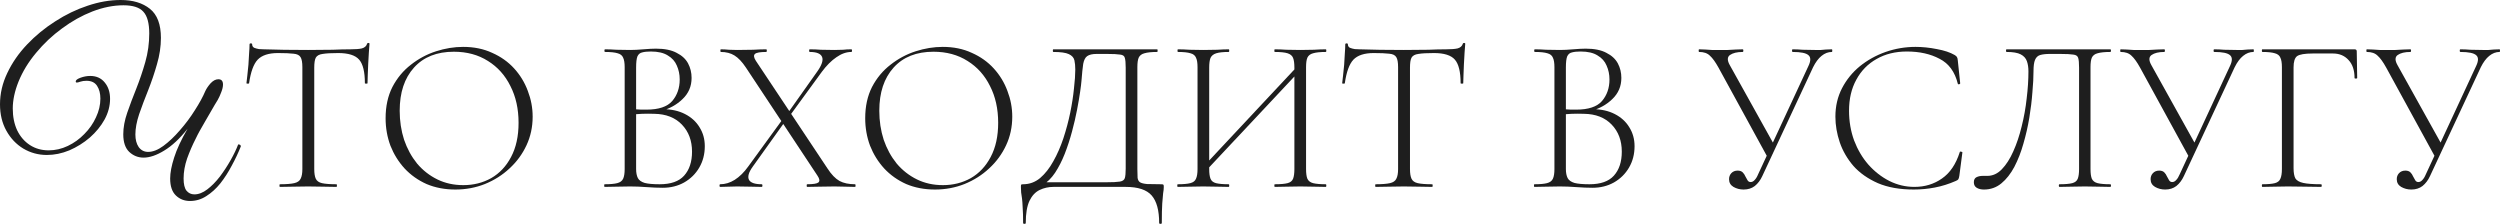
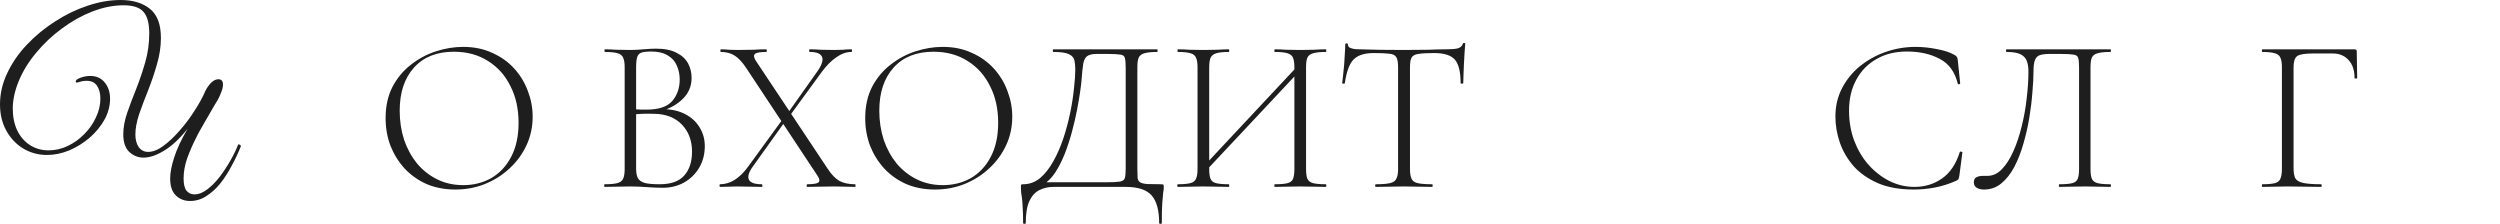
<svg xmlns="http://www.w3.org/2000/svg" viewBox="0 0 454.268 40.68" fill="none">
  <path d="M39 19.08C38.253 20.387 37.667 21.4 37.24 22.12C36.84 22.813 36.52 23.373 36.28 23.8C36.04 24.227 35.8 24.693 35.56 25.2C34.973 26.347 34.453 27.547 34 28.8C33.573 30.053 33.36 31.267 33.36 32.44C33.36 33.453 33.533 34.187 33.88 34.64C34.253 35.093 34.733 35.32 35.32 35.32C36.093 35.32 36.88 35.013 37.68 34.4C38.48 33.787 39.24 33.013 39.96 32.08C40.68 31.12 41.333 30.12 41.92 29.08C42.507 28.04 42.96 27.093 43.28 26.24C43.6 26.24 43.76 26.36 43.76 26.6C43.307 27.747 42.76 28.907 42.12 30.08C41.507 31.253 40.813 32.333 40.04 33.32C39.267 34.28 38.413 35.053 37.48 35.64C36.573 36.227 35.587 36.52 34.52 36.52C33.507 36.52 32.653 36.187 31.96 35.52C31.267 34.853 30.92 33.827 30.92 32.44C30.92 31.4 31.16 30.133 31.64 28.64C32.12 27.12 32.933 25.373 34.08 23.4C32.667 25.187 31.253 26.507 29.84 27.36C28.453 28.213 27.2 28.64 26.08 28.64C25.093 28.64 24.227 28.293 23.48 27.6C22.76 26.907 22.4 25.84 22.4 24.4C22.4 23.173 22.64 21.867 23.12 20.48C23.6 19.093 24.147 17.64 24.76 16.12C25.373 14.573 25.92 12.96 26.4 11.28C26.88 9.6 27.12 7.867 27.12 6.08C27.12 4.213 26.76 2.893 26.04 2.12C25.347 1.347 24.147 0.96 22.44 0.96C20.627 0.96 18.747 1.333 16.8 2.08C14.88 2.827 13.04 3.853 11.28 5.16C9.52 6.44 7.947 7.92 6.56 9.6C5.173 11.253 4.107 13 3.36 14.84C2.667 16.573 2.32 18.2 2.32 19.72C2.32 21.213 2.587 22.533 3.12 23.68C3.68 24.827 4.453 25.72 5.44 26.36C6.427 27 7.56 27.32 8.84 27.32C10.04 27.32 11.2 27.053 12.32 26.52C13.44 25.987 14.44 25.267 15.32 24.36C16.227 23.453 16.933 22.44 17.44 21.32C17.973 20.2 18.24 19.067 18.24 17.92C18.24 16.987 18.04 16.213 17.64 15.6C17.24 14.987 16.6 14.68 15.72 14.68C15.293 14.68 14.92 14.733 14.6 14.84C14.307 14.947 14.093 15 13.96 15C13.827 15 13.76 14.933 13.76 14.8C13.76 14.56 14.053 14.333 14.64 14.12C15.227 13.907 15.813 13.8 16.4 13.8C17.52 13.8 18.4 14.2 19.04 15C19.68 15.773 20 16.76 20 17.96C20 19.24 19.667 20.493 19 21.72C18.333 22.92 17.44 24.013 16.32 25C15.2 25.96 13.96 26.733 12.6 27.32C11.24 27.88 9.88 28.16 8.52 28.16C6.973 28.16 5.547 27.773 4.24 27C2.96 26.227 1.933 25.147 1.16 23.76C0.387 22.373 0 20.773 0 18.96C0 17.013 0.44 15.12 1.32 13.28C2.2 11.413 3.4 9.68 4.92 8.08C6.44 6.48 8.147 5.08 10.04 3.88C11.933 2.653 13.893 1.707 15.92 1.04C17.973 0.347 19.973 0 21.92 0C24.133 0 25.907 0.533 27.24 1.6C28.573 2.667 29.24 4.427 29.24 6.88C29.24 8.453 29 10.053 28.52 11.68C28.067 13.28 27.533 14.853 26.92 16.4C26.307 17.92 25.76 19.373 25.28 20.76C24.827 22.12 24.6 23.347 24.6 24.44C24.6 25.373 24.8 26.133 25.2 26.72C25.627 27.307 26.2 27.6 26.92 27.6C27.773 27.6 28.693 27.24 29.68 26.52C30.693 25.773 31.693 24.827 32.68 23.68C33.693 22.533 34.6 21.32 35.4 20.04C36.227 18.76 36.867 17.587 37.32 16.52C37.533 16.067 37.853 15.6 38.28 15.12C38.733 14.64 39.2 14.4 39.68 14.4C40.24 14.4 40.52 14.72 40.52 15.36C40.52 15.76 40.413 16.227 40.2 16.76C40.013 17.267 39.8 17.733 39.56 18.16C39.32 18.587 39.133 18.893 39 19.08Z" fill="#1E1E1E" />
-   <path d="M50.502 9.64C48.822 9.64 47.595 10.04 46.822 10.84C46.076 11.64 45.556 13.067 45.262 15.12C45.262 15.173 45.182 15.2 45.022 15.2C44.862 15.2 44.782 15.173 44.782 15.12C44.836 14.8 44.889 14.333 44.942 13.72C45.022 13.107 45.089 12.453 45.142 11.76C45.195 11.04 45.235 10.36 45.262 9.72C45.316 9.053 45.342 8.507 45.342 8.08C45.342 7.947 45.422 7.88 45.582 7.88C45.742 7.88 45.822 7.947 45.822 8.08C45.822 8.347 45.942 8.547 46.182 8.68C46.449 8.787 46.742 8.867 47.062 8.92C47.409 8.947 47.702 8.96 47.942 8.96C50.236 9.04 52.916 9.08 55.982 9.08C57.875 9.08 59.369 9.067 60.462 9.04C61.582 8.987 62.662 8.96 63.702 8.96C64.582 8.96 65.262 8.907 65.742 8.8C66.249 8.667 66.569 8.387 66.702 7.96C66.729 7.853 66.809 7.8 66.942 7.8C67.076 7.8 67.142 7.853 67.142 7.96C67.116 8.36 67.076 8.893 67.022 9.56C66.969 10.227 66.929 10.933 66.902 11.68C66.876 12.4 66.849 13.08 66.822 13.72C66.795 14.333 66.782 14.8 66.782 15.12C66.782 15.173 66.702 15.2 66.542 15.2C66.382 15.2 66.302 15.173 66.302 15.12C66.302 13.067 65.956 11.64 65.262 10.84C64.569 10.04 63.302 9.64 61.462 9.64C60.209 9.64 59.262 9.693 58.622 9.8C58.009 9.88 57.596 10.107 57.382 10.48C57.196 10.827 57.102 11.427 57.102 12.28V30.72C57.102 31.493 57.196 32.08 57.382 32.48C57.569 32.88 57.942 33.147 58.502 33.28C59.089 33.413 59.969 33.48 61.142 33.48C61.196 33.48 61.222 33.56 61.222 33.72C61.222 33.88 61.196 33.96 61.142 33.96C60.449 33.96 59.662 33.947 58.782 33.92C57.929 33.893 56.995 33.88 55.982 33.88C55.022 33.88 54.102 33.893 53.222 33.92C52.369 33.947 51.582 33.96 50.862 33.96C50.809 33.96 50.782 33.88 50.782 33.72C50.782 33.56 50.809 33.48 50.862 33.48C52.009 33.48 52.876 33.413 53.462 33.28C54.049 33.147 54.435 32.88 54.622 32.48C54.836 32.08 54.942 31.493 54.942 30.72V12.2C54.942 11.347 54.836 10.747 54.622 10.4C54.409 10.027 53.982 9.813 53.342 9.76C52.702 9.68 51.756 9.64 50.502 9.64Z" fill="#1E1E1E" />
  <path d="M82.747 34.44C80.827 34.44 79.08 34.107 77.507 33.44C75.96 32.747 74.627 31.8 73.507 30.6C72.414 29.4 71.56 28.027 70.947 26.48C70.36 24.907 70.067 23.24 70.067 21.48C70.067 19.32 70.48 17.427 71.307 15.8C72.16 14.173 73.28 12.827 74.667 11.76C76.053 10.667 77.573 9.853 79.227 9.32C80.88 8.787 82.52 8.52 84.147 8.52C86.12 8.52 87.88 8.88 89.427 9.6C91 10.293 92.334 11.24 93.427 12.44C94.52 13.64 95.347 15 95.907 16.52C96.494 18.04 96.787 19.6 96.787 21.2C96.787 23.067 96.414 24.8 95.667 26.4C94.92 28 93.894 29.4 92.587 30.6C91.307 31.8 89.813 32.747 88.107 33.44C86.427 34.107 84.64 34.44 82.747 34.44ZM84.187 33.64C86.054 33.64 87.747 33.213 89.267 32.36C90.787 31.48 91.987 30.2 92.867 28.52C93.773 26.813 94.227 24.747 94.227 22.32C94.227 19.787 93.733 17.56 92.747 15.64C91.787 13.693 90.427 12.173 88.667 11.08C86.907 9.96 84.84 9.4 82.467 9.4C79.374 9.4 76.96 10.36 75.227 12.28C73.494 14.2 72.627 16.813 72.627 20.12C72.627 21.987 72.894 23.747 73.427 25.4C73.987 27.027 74.774 28.467 75.787 29.72C76.827 30.947 78.053 31.907 79.467 32.6C80.88 33.293 82.453 33.64 84.187 33.64Z" fill="#1E1E1E" />
  <path d="M120.027 20.2L120.467 19.84C121.987 19.84 123.32 20.133 124.467 20.72C125.613 21.307 126.493 22.107 127.107 23.12C127.747 24.133 128.067 25.28 128.067 26.56C128.067 28 127.734 29.293 127.067 30.44C126.4 31.587 125.48 32.493 124.307 33.16C123.16 33.8 121.867 34.12 120.427 34.12C119.547 34.12 118.574 34.08 117.507 34C116.44 33.92 115.44 33.88 114.507 33.88C113.654 33.88 112.827 33.893 112.027 33.92C111.227 33.947 110.507 33.96 109.867 33.96C109.813 33.96 109.787 33.88 109.787 33.72C109.787 33.56 109.813 33.48 109.867 33.48C110.88 33.48 111.64 33.413 112.147 33.28C112.68 33.147 113.04 32.88 113.227 32.48C113.414 32.08 113.507 31.493 113.507 30.72V12.2C113.507 11.427 113.414 10.853 113.227 10.48C113.067 10.08 112.734 9.813 112.227 9.68C111.72 9.52 110.96 9.44 109.947 9.44C109.867 9.44 109.827 9.36 109.827 9.2C109.827 9.04 109.867 8.96 109.947 8.96C110.56 8.96 111.254 8.987 112.027 9.04C112.827 9.067 113.654 9.08 114.507 9.08C115.2 9.08 116 9.04 116.907 8.96C117.84 8.88 118.6 8.84 119.187 8.84C120.76 8.84 122.014 9.093 122.947 9.6C123.907 10.08 124.6 10.72 125.027 11.52C125.454 12.32 125.667 13.2 125.667 14.16C125.667 15.68 125.12 16.96 124.027 18C122.96 19.04 121.627 19.773 120.027 20.2ZM118.267 9.36C117.627 9.36 117.107 9.413 116.707 9.52C116.307 9.6 116.014 9.84 115.827 10.24C115.667 10.64 115.587 11.32 115.587 12.28V20.12L114.387 19.8C115.24 19.853 115.947 19.893 116.507 19.92C117.067 19.92 117.387 19.92 117.467 19.92C119.68 19.92 121.24 19.4 122.147 18.36C123.053 17.293 123.507 15.987 123.507 14.44C123.507 13.533 123.334 12.693 122.987 11.92C122.667 11.147 122.12 10.533 121.347 10.08C120.6 9.6 119.574 9.36 118.267 9.36ZM119.867 33.48C121.894 33.48 123.374 32.96 124.307 31.92C125.267 30.853 125.747 29.4 125.747 27.56C125.747 25.56 125.133 23.92 123.907 22.64C122.68 21.36 121 20.707 118.867 20.68C118.12 20.653 117.387 20.653 116.667 20.68C115.947 20.707 115.227 20.773 114.507 20.88L115.587 20.44V30.72C115.587 31.387 115.693 31.933 115.907 32.36C116.12 32.76 116.534 33.053 117.147 33.24C117.76 33.4 118.667 33.48 119.867 33.48Z" fill="#1E1E1E" />
  <path d="M146.66 33.96C146.607 33.96 146.58 33.88 146.58 33.72C146.58 33.56 146.607 33.48 146.66 33.48C147.753 33.48 148.433 33.373 148.7 33.16C148.993 32.92 148.94 32.507 148.54 31.92L135.54 12.28C134.847 11.24 134.153 10.507 133.46 10.08C132.767 9.653 131.94 9.44 130.98 9.44C130.927 9.44 130.9 9.36 130.9 9.2C130.9 9.04 130.927 8.96 130.98 8.96C131.46 8.96 131.953 8.987 132.46 9.04C132.993 9.067 133.487 9.08 133.94 9.08C135.007 9.08 135.98 9.067 136.86 9.04C137.767 8.987 138.553 8.96 139.22 8.96C139.3 8.96 139.34 9.04 139.34 9.2C139.34 9.36 139.3 9.44 139.22 9.44C138.127 9.44 137.447 9.56 137.18 9.8C136.913 10.04 136.967 10.453 137.34 11.04L150.38 30.64C151.073 31.707 151.793 32.453 152.54 32.88C153.287 33.28 154.233 33.48 155.38 33.48C155.433 33.48 155.46 33.56 155.46 33.72C155.46 33.88 155.433 33.96 155.38 33.96C154.847 33.96 154.26 33.947 153.62 33.92C152.98 33.893 152.313 33.88 151.62 33.88C150.58 33.88 149.66 33.893 148.86 33.92C148.087 33.947 147.353 33.96 146.66 33.96ZM130.86 33.96C130.78 33.96 130.74 33.88 130.74 33.72C130.74 33.56 130.78 33.48 130.86 33.48C131.767 33.48 132.647 33.213 133.5 32.68C134.38 32.12 135.193 31.32 135.94 30.28L142.26 21.6L142.7 22L136.78 30.28C136.033 31.32 135.807 32.12 136.1 32.68C136.393 33.213 137.167 33.48 138.42 33.48C138.5 33.48 138.54 33.56 138.54 33.72C138.54 33.88 138.5 33.96 138.42 33.96C137.727 33.96 137.06 33.947 136.42 33.92C135.807 33.893 134.98 33.88 133.94 33.88C133.273 33.88 132.74 33.893 132.34 33.92C131.94 33.947 131.447 33.96 130.86 33.96ZM143.3 21.32L142.86 20.96L148.5 13C149.327 11.827 149.62 10.947 149.38 10.36C149.14 9.747 148.393 9.44 147.14 9.44C147.06 9.44 147.02 9.36 147.02 9.2C147.02 9.04 147.06 8.96 147.14 8.96C147.833 8.96 148.5 8.987 149.14 9.04C149.78 9.067 150.607 9.08 151.62 9.08C152.287 9.08 152.82 9.067 153.22 9.04C153.62 8.987 154.113 8.96 154.7 8.96C154.78 8.96 154.82 9.04 154.82 9.2C154.82 9.36 154.78 9.44 154.7 9.44C153.793 9.44 152.887 9.76 151.98 10.4C151.073 11.013 150.193 11.893 149.34 13.04L143.3 21.32Z" fill="#1E1E1E" />
  <path d="M169.895 34.44C167.975 34.44 166.229 34.107 164.655 33.44C163.109 32.747 161.775 31.8 160.655 30.6C159.562 29.4 158.709 28.027 158.095 26.48C157.509 24.907 157.215 23.24 157.215 21.48C157.215 19.32 157.629 17.427 158.455 15.8C159.309 14.173 160.429 12.827 161.815 11.76C163.202 10.667 164.722 9.853 166.375 9.32C168.029 8.787 169.669 8.52 171.295 8.52C173.269 8.52 175.029 8.88 176.575 9.6C178.149 10.293 179.482 11.24 180.575 12.44C181.669 13.64 182.495 15 183.055 16.52C183.642 18.04 183.935 19.6 183.935 21.2C183.935 23.067 183.562 24.8 182.815 26.4C182.069 28 181.042 29.4 179.735 30.6C178.455 31.8 176.962 32.747 175.255 33.44C173.575 34.107 171.789 34.44 169.895 34.44ZM171.335 33.64C173.202 33.64 174.895 33.213 176.415 32.36C177.935 31.48 179.135 30.2 180.015 28.52C180.922 26.813 181.375 24.747 181.375 22.32C181.375 19.787 180.882 17.56 179.895 15.64C178.935 13.693 177.575 12.173 175.815 11.08C174.055 9.96 171.989 9.4 169.615 9.4C166.522 9.4 164.109 10.36 162.375 12.28C160.642 14.2 159.775 16.813 159.775 20.12C159.775 21.987 160.042 23.747 160.575 25.4C161.135 27.027 161.922 28.467 162.935 29.72C163.975 30.947 165.202 31.907 166.615 32.6C168.029 33.293 169.602 33.64 171.335 33.64Z" fill="#1E1E1E" />
  <path d="M210.988 33.48C211.229 33.48 211.362 33.507 211.388 33.56C211.442 33.587 211.468 33.72 211.468 33.96C211.468 34.307 211.428 34.693 211.348 35.12C211.295 35.547 211.242 36.16 211.189 36.96C211.135 37.787 211.108 38.973 211.108 40.52C211.108 40.627 211.028 40.68 210.868 40.68C210.709 40.68 210.628 40.627 210.628 40.52C210.628 38.227 210.175 36.56 209.269 35.52C208.362 34.48 206.789 33.96 204.548 33.96H191.428C190.522 33.96 189.682 34.147 188.908 34.52C188.135 34.893 187.522 35.547 187.068 36.48C186.615 37.44 186.388 38.787 186.388 40.52C186.388 40.627 186.308 40.68 186.149 40.68C185.988 40.68 185.908 40.627 185.908 40.52C185.908 39.373 185.882 38.453 185.828 37.76C185.802 37.067 185.762 36.507 185.709 36.08C185.655 35.653 185.602 35.28 185.548 34.96C185.522 34.667 185.508 34.333 185.508 33.96C185.508 33.747 185.522 33.613 185.548 33.56C185.602 33.507 185.722 33.48 185.908 33.48C187.055 33.48 188.082 33.107 188.988 32.36C189.895 31.587 190.695 30.573 191.388 29.32C192.109 28.04 192.722 26.64 193.228 25.12C193.735 23.573 194.148 22.027 194.468 20.48C194.788 18.907 195.015 17.44 195.148 16.08C195.308 14.693 195.388 13.547 195.388 12.64C195.388 12 195.335 11.44 195.228 10.96C195.122 10.48 194.788 10.107 194.228 9.84C193.668 9.573 192.722 9.44 191.388 9.44C191.335 9.44 191.308 9.36 191.308 9.2C191.308 9.04 191.335 8.96 191.388 8.96C191.549 8.96 191.988 8.96 192.708 8.96C193.455 8.96 194.375 8.96 195.468 8.96C196.588 8.96 197.788 8.96 199.068 8.96C200.348 8.96 201.615 8.96 202.869 8.96C204.148 8.96 205.322 8.96 206.388 8.96C207.482 8.96 208.375 8.96 209.068 8.96C209.762 8.96 210.162 8.96 210.269 8.96C210.322 8.96 210.348 9.04 210.348 9.2C210.348 9.36 210.322 9.44 210.269 9.44C209.255 9.44 208.482 9.52 207.948 9.68C207.442 9.813 207.095 10.08 206.908 10.48C206.749 10.853 206.668 11.427 206.668 12.2V30.72C206.668 31.387 206.682 31.92 206.708 32.32C206.762 32.693 206.908 32.96 207.148 33.12C207.415 33.28 207.842 33.387 208.428 33.44C209.015 33.467 209.868 33.48 210.988 33.48ZM204.548 30.64V12.28C204.548 11.453 204.495 10.867 204.389 10.52C204.309 10.173 204.028 9.973 203.548 9.92C203.068 9.84 202.268 9.8 201.148 9.8H199.268C198.495 9.8 197.922 9.933 197.548 10.2C197.202 10.44 196.962 10.907 196.828 11.6C196.722 12.293 196.615 13.333 196.509 14.72C196.482 15.093 196.402 15.747 196.268 16.68C196.135 17.613 195.949 18.707 195.708 19.96C195.468 21.213 195.162 22.533 194.788 23.92C194.415 25.307 193.975 26.653 193.468 27.96C192.962 29.24 192.375 30.387 191.708 31.4C191.042 32.387 190.282 33.133 189.428 33.64L189.468 33.12H200.949C202.148 33.12 202.988 33.08 203.468 33C203.975 32.92 204.282 32.707 204.389 32.36C204.495 32.013 204.548 31.44 204.548 30.64Z" fill="#1E1E1E" />
  <path d="M219.12 31.04L218.52 30.44L236.08 11.68L236.72 12.28L219.12 31.04ZM214 33.96C213.947 33.96 213.92 33.88 213.92 33.72C213.92 33.56 213.947 33.48 214 33.48C215.013 33.48 215.773 33.413 216.28 33.28C216.813 33.147 217.16 32.88 217.32 32.48C217.507 32.08 217.6 31.493 217.6 30.72V12.2C217.6 11.427 217.507 10.853 217.32 10.48C217.16 10.08 216.827 9.813 216.32 9.68C215.813 9.52 215.053 9.44 214.04 9.44C213.987 9.44 213.96 9.36 213.96 9.2C213.96 9.04 213.987 8.96 214.04 8.96C214.68 8.96 215.387 8.987 216.16 9.04C216.96 9.067 217.787 9.08 218.64 9.08C219.573 9.08 220.427 9.067 221.2 9.04C221.973 8.987 222.667 8.96 223.28 8.96C223.333 8.96 223.36 9.04 223.36 9.2C223.36 9.36 223.333 9.44 223.28 9.44C222.267 9.44 221.507 9.52 221 9.68C220.493 9.84 220.147 10.12 219.96 10.52C219.8 10.92 219.72 11.507 219.72 12.28V30.72C219.72 31.493 219.8 32.08 219.96 32.48C220.12 32.88 220.453 33.147 220.96 33.28C221.493 33.413 222.267 33.48 223.28 33.48C223.333 33.48 223.36 33.56 223.36 33.72C223.36 33.88 223.333 33.96 223.28 33.96C222.64 33.96 221.933 33.947 221.16 33.92C220.413 33.893 219.573 33.88 218.64 33.88C217.787 33.88 216.96 33.893 216.16 33.92C215.36 33.947 214.64 33.96 214 33.96ZM231.64 33.96C231.587 33.96 231.56 33.88 231.56 33.72C231.56 33.56 231.587 33.48 231.64 33.48C232.68 33.48 233.453 33.413 233.96 33.28C234.467 33.147 234.8 32.88 234.96 32.48C235.12 32.08 235.2 31.493 235.2 30.72V12.28C235.2 11.507 235.12 10.92 234.96 10.52C234.8 10.12 234.467 9.84 233.96 9.68C233.453 9.52 232.68 9.44 231.64 9.44C231.587 9.44 231.56 9.36 231.56 9.2C231.56 9.04 231.587 8.96 231.64 8.96C232.28 8.96 232.987 8.987 233.76 9.04C234.533 9.067 235.373 9.08 236.28 9.08C237.133 9.08 237.96 9.067 238.76 9.04C239.56 8.987 240.28 8.96 240.92 8.96C240.973 8.96 241 9.04 241 9.2C241 9.36 240.973 9.44 240.92 9.44C239.907 9.44 239.133 9.52 238.6 9.68C238.093 9.813 237.747 10.08 237.56 10.48C237.4 10.853 237.32 11.427 237.32 12.2V30.72C237.32 31.493 237.4 32.08 237.56 32.48C237.747 32.88 238.093 33.147 238.6 33.28C239.133 33.413 239.907 33.48 240.92 33.48C240.973 33.48 241 33.56 241 33.72C241 33.88 240.973 33.96 240.92 33.96C240.28 33.96 239.56 33.947 238.76 33.92C237.96 33.893 237.133 33.88 236.28 33.88C235.373 33.88 234.533 33.893 233.76 33.92C232.987 33.947 232.28 33.96 231.64 33.96Z" fill="#1E1E1E" />
  <path d="M249.604 9.64C247.924 9.64 246.697 10.04 245.924 10.84C245.177 11.64 244.657 13.067 244.364 15.12C244.364 15.173 244.284 15.2 244.124 15.2C243.964 15.2 243.884 15.173 243.884 15.12C243.937 14.8 243.99 14.333 244.044 13.72C244.124 13.107 244.19 12.453 244.244 11.76C244.297 11.04 244.337 10.36 244.364 9.72C244.417 9.053 244.444 8.507 244.444 8.08C244.444 7.947 244.524 7.88 244.684 7.88C244.844 7.88 244.924 7.947 244.924 8.08C244.924 8.347 245.044 8.547 245.284 8.68C245.551 8.787 245.844 8.867 246.164 8.92C246.511 8.947 246.804 8.96 247.044 8.96C249.337 9.04 252.016 9.08 255.085 9.08C256.976 9.08 258.471 9.067 259.563 9.04C260.685 8.987 261.764 8.96 262.803 8.96C263.683 8.96 264.363 8.907 264.845 8.8C265.35 8.667 265.67 8.387 265.804 7.96C265.829 7.853 265.909 7.8 266.044 7.8C266.177 7.8 266.244 7.853 266.244 7.96C266.217 8.36 266.177 8.893 266.124 9.56C266.069 10.227 266.029 10.933 266.004 11.68C265.977 12.4 265.949 13.08 265.924 13.72C265.897 14.333 265.884 14.8 265.884 15.12C265.884 15.173 265.804 15.2 265.645 15.2C265.485 15.2 265.405 15.173 265.405 15.12C265.405 13.067 265.057 11.64 264.363 10.84C263.671 10.04 262.404 9.64 260.565 9.64C259.31 9.64 258.363 9.693 257.724 9.8C257.111 9.88 256.697 10.107 256.484 10.48C256.297 10.827 256.204 11.427 256.204 12.28V30.72C256.204 31.493 256.297 32.08 256.484 32.48C256.672 32.88 257.044 33.147 257.604 33.28C258.191 33.413 259.07 33.48 260.245 33.48C260.297 33.48 260.325 33.56 260.325 33.72C260.325 33.88 260.297 33.96 260.245 33.96C259.55 33.96 258.763 33.947 257.883 33.92C257.031 33.893 256.097 33.88 255.085 33.88C254.123 33.88 253.203 33.893 252.324 33.92C251.469 33.947 250.685 33.96 249.963 33.96C249.91 33.96 249.883 33.88 249.883 33.72C249.883 33.56 249.91 33.48 249.963 33.48C251.109 33.48 251.976 33.413 252.564 33.28C253.151 33.147 253.538 32.88 253.723 32.48C253.938 32.08 254.043 31.493 254.043 30.72V12.2C254.043 11.347 253.938 10.747 253.723 10.4C253.511 10.027 253.083 9.813 252.444 9.76C251.804 9.68 250.857 9.64 249.604 9.64Z" fill="#1E1E1E" />
-   <path d="M288.973 20.2L289.412 19.84C290.932 19.84 292.266 20.133 293.413 20.72C294.56 21.307 295.439 22.107 296.052 23.12C296.691 24.133 297.011 25.28 297.011 26.56C297.011 28 296.679 29.293 296.012 30.44C295.344 31.587 294.425 32.493 293.253 33.16C292.106 33.8 290.812 34.12 289.372 34.12C288.493 34.12 287.518 34.08 286.451 34C285.384 33.92 284.385 33.88 283.453 33.88C282.598 33.88 281.771 33.893 280.972 33.92C280.172 33.947 279.452 33.96 278.813 33.96C278.758 33.96 278.733 33.88 278.733 33.72C278.733 33.56 278.758 33.48 278.813 33.48C279.825 33.48 280.584 33.413 281.092 33.28C281.626 33.147 281.986 32.88 282.171 32.48C282.358 32.08 282.451 31.493 282.451 30.72V12.2C282.451 11.427 282.358 10.853 282.171 10.48C282.011 10.08 281.679 9.813 281.172 9.68C280.664 9.52 279.905 9.44 278.893 9.44C278.813 9.44 278.773 9.36 278.773 9.2C278.773 9.04 278.813 8.96 278.893 8.96C279.505 8.96 280.2 8.987 280.972 9.04C281.771 9.067 282.598 9.08 283.453 9.08C284.145 9.08 284.945 9.04 285.852 8.96C286.786 8.88 287.546 8.84 288.133 8.84C289.705 8.84 290.959 9.093 291.891 9.6C292.853 10.08 293.545 10.72 293.973 11.52C294.4 12.32 294.612 13.2 294.612 14.16C294.612 15.68 294.065 16.96 292.973 18C291.906 19.04 290.572 19.773 288.973 20.2ZM287.211 9.36C286.571 9.36 286.052 9.413 285.652 9.52C285.252 9.6 284.96 9.84 284.772 10.24C284.612 10.64 284.532 11.32 284.532 12.28V20.12L283.333 19.8C284.185 19.853 284.892 19.893 285.452 19.92C286.012 19.92 286.331 19.92 286.411 19.92C288.625 19.92 290.184 19.4 291.092 18.36C291.999 17.293 292.453 15.987 292.453 14.44C292.453 13.533 292.278 12.693 291.931 11.92C291.611 11.147 291.067 10.533 290.292 10.08C289.545 9.6 288.518 9.36 287.211 9.36ZM288.813 33.48C290.839 33.48 292.318 32.96 293.253 31.92C294.212 30.853 294.692 29.4 294.692 27.56C294.692 25.56 294.08 23.92 292.853 22.64C291.626 21.36 289.945 20.707 287.813 20.68C287.066 20.653 286.331 20.653 285.612 20.68C284.892 20.707 284.173 20.773 283.453 20.88L284.532 20.44V30.72C284.532 31.387 284.64 31.933 284.852 32.36C285.065 32.76 285.479 33.053 286.092 33.24C286.706 33.4 287.613 33.48 288.813 33.48Z" fill="#1E1E1E" />
-   <path d="M316.821 34.44C316.154 34.44 315.539 34.28 314.979 33.96C314.447 33.64 314.18 33.173 314.18 32.56C314.18 32.133 314.315 31.773 314.58 31.48C314.874 31.16 315.259 31 315.741 31C316.141 31 316.446 31.107 316.661 31.32C316.873 31.533 317.033 31.773 317.141 32.04C317.273 32.307 317.408 32.547 317.541 32.76C317.673 32.973 317.86 33.08 318.1 33.08C318.368 33.08 318.608 32.96 318.82 32.72C319.06 32.48 319.275 32.133 319.46 31.68L328.62 11.96C329.047 11.053 329.047 10.413 328.62 10.04C328.193 9.64 327.233 9.44 325.741 9.44C325.661 9.44 325.621 9.36 325.621 9.2C325.621 9.04 325.661 8.96 325.741 8.96C326.354 8.96 326.953 8.987 327.54 9.04C328.128 9.067 328.875 9.08 329.779 9.08C330.207 9.08 330.566 9.08 330.861 9.08C331.181 9.053 331.486 9.027 331.781 9C332.101 8.973 332.46 8.96 332.86 8.96C332.913 8.96 332.94 9.04 332.94 9.2C332.94 9.36 332.913 9.44 332.86 9.44C332.193 9.44 331.566 9.68 330.981 10.16C330.421 10.613 329.914 11.293 329.459 12.2L320.219 32C319.874 32.747 319.42 33.347 318.86 33.8C318.3 34.227 317.621 34.44 316.821 34.44ZM321.301 28.8L312.261 12.28C311.701 11.267 311.181 10.547 310.702 10.12C310.247 9.667 309.595 9.44 308.74 9.44C308.688 9.44 308.66 9.36 308.66 9.2C308.66 9.04 308.688 8.96 308.74 8.96C309.115 8.96 309.487 8.973 309.859 9C310.259 9.027 310.662 9.053 311.061 9.08C311.461 9.08 311.833 9.08 312.181 9.08C312.82 9.08 313.408 9.08 313.94 9.08C314.475 9.053 314.954 9.027 315.379 9C315.834 8.973 316.261 8.96 316.661 8.96C316.741 8.96 316.781 9.04 316.781 9.2C316.781 9.36 316.741 9.44 316.661 9.44C315.647 9.44 314.874 9.627 314.34 10C313.832 10.373 313.832 11 314.34 11.88L322.421 26.4L321.301 28.8Z" fill="#1E1E1E" />
  <path d="M348.065 8.52C349.317 8.52 350.611 8.653 351.945 8.92C353.277 9.16 354.357 9.52 355.184 10C355.399 10.133 355.531 10.253 355.584 10.36C355.664 10.467 355.719 10.667 355.744 10.96L356.183 15.16C356.183 15.213 356.118 15.267 355.983 15.32C355.851 15.347 355.771 15.307 355.744 15.2C355.211 13.04 354.104 11.533 352.425 10.68C350.771 9.8 348.797 9.36 346.503 9.36C344.397 9.36 342.558 9.813 340.984 10.72C339.412 11.6 338.185 12.853 337.305 14.48C336.423 16.08 335.984 17.96 335.984 20.12C335.984 22.04 336.291 23.84 336.903 25.52C337.545 27.2 338.41 28.667 339.504 29.92C340.624 31.173 341.891 32.16 343.305 32.88C344.744 33.6 346.263 33.96 347.865 33.96C349.757 33.96 351.423 33.453 352.865 32.44C354.332 31.427 355.411 29.827 356.103 27.64C356.131 27.533 356.211 27.507 356.343 27.56C356.503 27.587 356.583 27.627 356.583 27.68L356.023 31.96C355.971 32.28 355.903 32.493 355.824 32.6C355.771 32.68 355.624 32.773 355.384 32.88C354.104 33.44 352.825 33.84 351.543 34.08C350.291 34.32 349.024 34.44 347.745 34.44C345.211 34.44 343.038 34.053 341.223 33.28C339.412 32.48 337.93 31.44 336.783 30.16C335.664 28.853 334.837 27.427 334.304 25.88C333.772 24.307 333.505 22.747 333.505 21.2C333.505 19.307 333.905 17.587 334.704 16.04C335.504 14.493 336.583 13.16 337.945 12.04C339.332 10.92 340.891 10.053 342.625 9.44C344.384 8.827 346.198 8.52 348.065 8.52Z" fill="#1E1E1E" />
  <path d="M360.501 34.44C359.969 34.44 359.529 34.333 359.182 34.12C358.834 33.907 358.662 33.573 358.662 33.12C358.662 32.667 358.822 32.36 359.142 32.2C359.462 32.04 359.836 31.96 360.261 31.96C360.396 31.96 360.529 31.96 360.661 31.96C360.821 31.96 360.968 31.96 361.103 31.96C362.088 31.96 362.97 31.56 363.742 30.76C364.542 29.933 365.236 28.853 365.823 27.52C366.436 26.16 366.943 24.653 367.343 23C367.77 21.32 368.075 19.613 368.262 17.88C368.475 16.147 368.582 14.507 368.582 12.96C368.582 12.267 368.49 11.653 368.302 11.12C368.115 10.587 367.742 10.173 367.183 9.88C366.623 9.587 365.768 9.44 364.622 9.44C364.542 9.44 364.502 9.36 364.502 9.2C364.502 9.04 364.542 8.96 364.622 8.96C364.781 8.96 365.221 8.96 365.943 8.96C366.688 8.96 367.61 8.96 368.702 8.96C369.821 8.96 371.023 8.96 372.303 8.96C373.582 8.96 374.849 8.96 376.103 8.96C377.383 8.96 378.554 8.96 379.621 8.96C380.716 8.96 381.595 8.96 382.263 8.96C382.955 8.96 383.354 8.96 383.462 8.96C383.542 8.96 383.582 9.04 383.582 9.2C383.582 9.36 383.542 9.44 383.462 9.44C382.45 9.44 381.675 9.52 381.143 9.68C380.636 9.813 380.289 10.08 380.101 10.48C379.941 10.853 379.861 11.427 379.861 12.2V30.72C379.861 31.493 379.941 32.08 380.101 32.48C380.289 32.88 380.636 33.147 381.143 33.28C381.675 33.413 382.45 33.48 383.462 33.48C383.542 33.48 383.582 33.56 383.582 33.72C383.582 33.88 383.542 33.96 383.462 33.96C382.85 33.96 382.143 33.947 381.343 33.92C380.543 33.893 379.701 33.88 378.822 33.88C377.915 33.88 377.075 33.893 376.303 33.92C375.528 33.947 374.836 33.96 374.222 33.96C374.142 33.96 374.102 33.88 374.102 33.72C374.102 33.56 374.142 33.48 374.222 33.48C375.261 33.48 376.036 33.413 376.543 33.28C377.048 33.147 377.383 32.88 377.542 32.48C377.702 32.08 377.782 31.493 377.782 30.72V12.28C377.782 11.453 377.73 10.867 377.622 10.52C377.515 10.173 377.223 9.973 376.743 9.92C376.263 9.84 375.461 9.8 374.342 9.8H372.463C371.743 9.8 371.156 9.867 370.701 10C370.276 10.133 369.969 10.427 369.781 10.88C369.596 11.307 369.502 12 369.502 12.96C369.502 14.027 369.437 15.293 369.302 16.76C369.197 18.227 369.009 19.773 368.742 21.4C368.475 23 368.115 24.573 367.662 26.12C367.235 27.64 366.688 29.04 366.023 30.32C365.356 31.573 364.569 32.573 363.662 33.32C362.755 34.067 361.703 34.44 360.501 34.44Z" fill="#1E1E1E" />
-   <path d="M393.422 34.44C392.755 34.44 392.142 34.28 391.583 33.96C391.048 33.64 390.781 33.173 390.781 32.56C390.781 32.133 390.916 31.773 391.183 31.48C391.475 31.16 391.863 31 392.342 31C392.742 31 393.05 31.107 393.262 31.32C393.474 31.533 393.634 31.773 393.742 32.04C393.874 32.307 394.009 32.547 394.141 32.76C394.276 32.973 394.461 33.08 394.701 33.08C394.969 33.08 395.208 32.96 395.421 32.72C395.661 32.48 395.876 32.133 396.063 31.68L405.221 11.96C405.648 11.053 405.648 10.413 405.221 10.04C404.796 9.64 403.834 9.44 402.342 9.44C402.262 9.44 402.222 9.36 402.222 9.2C402.222 9.04 402.262 8.96 402.342 8.96C402.954 8.96 403.554 8.987 404.141 9.04C404.729 9.067 405.476 9.08 406.383 9.08C406.808 9.08 407.167 9.08 407.462 9.08C407.782 9.053 408.089 9.027 408.382 9C408.702 8.973 409.061 8.96 409.461 8.96C409.516 8.96 409.541 9.04 409.541 9.2C409.541 9.36 409.516 9.44 409.461 9.44C408.794 9.44 408.169 9.68 407.582 10.16C407.022 10.613 406.515 11.293 406.063 12.2L396.823 32C396.475 32.747 396.023 33.347 395.461 33.8C394.901 34.227 394.221 34.44 393.422 34.44ZM397.902 28.8L388.862 12.28C388.302 11.267 387.782 10.547 387.302 10.12C386.848 9.667 386.196 9.44 385.341 9.44C385.288 9.44 385.261 9.36 385.261 9.2C385.261 9.04 385.288 8.96 385.341 8.96C385.716 8.96 386.088 8.973 386.463 9C386.863 9.027 387.262 9.053 387.662 9.08C388.062 9.08 388.434 9.08 388.782 9.08C389.421 9.08 390.009 9.08 390.541 9.08C391.076 9.053 391.555 9.027 391.983 9C392.435 8.973 392.862 8.96 393.262 8.96C393.342 8.96 393.382 9.04 393.382 9.2C393.382 9.36 393.342 9.44 393.262 9.44C392.247 9.44 391.475 9.627 390.943 10C390.436 10.373 390.436 11 390.943 11.88L399.021 26.4L397.902 28.8Z" fill="#1E1E1E" />
  <path d="M411.078 33.96C411.025 33.96 410.998 33.88 410.998 33.72C410.998 33.56 411.025 33.48 411.078 33.48C412.092 33.48 412.852 33.413 413.357 33.28C413.864 33.147 414.199 32.88 414.359 32.48C414.544 32.08 414.639 31.493 414.639 30.72V12.2C414.639 11.427 414.544 10.853 414.359 10.48C414.199 10.08 413.864 9.813 413.357 9.68C412.852 9.52 412.092 9.44 411.078 9.44C411.025 9.44 410.998 9.36 410.998 9.2C410.998 9.04 411.025 8.96 411.078 8.96H427.837C428.104 8.96 428.237 9.08 428.237 9.32L428.319 14.16C428.319 14.24 428.237 14.28 428.077 14.28C427.917 14.28 427.837 14.24 427.837 14.16C427.837 12.773 427.477 11.693 426.757 10.92C426.038 10.12 425.091 9.72 423.919 9.72H420.238C418.799 9.72 417.852 9.88 417.397 10.2C416.972 10.52 416.757 11.2 416.757 12.24V30.56C416.757 31.36 416.865 31.973 417.077 32.4C417.317 32.8 417.797 33.08 418.517 33.24C419.239 33.4 420.318 33.48 421.757 33.48C421.837 33.48 421.877 33.56 421.877 33.72C421.877 33.88 421.837 33.96 421.757 33.96C420.905 33.96 419.971 33.947 418.959 33.92C417.972 33.893 416.892 33.88 415.718 33.88C414.863 33.88 414.039 33.893 413.237 33.92C412.437 33.947 411.718 33.96 411.078 33.96Z" fill="#1E1E1E" />
-   <path d="M438.149 34.44C437.482 34.44 436.87 34.28 436.307 33.96C435.775 33.64 435.508 33.173 435.508 32.56C435.508 32.133 435.643 31.773 435.908 31.48C436.203 31.16 436.587 31 437.07 31C437.469 31 437.774 31.107 437.989 31.32C438.202 31.533 438.361 31.773 438.469 32.04C438.601 32.307 438.736 32.547 438.869 32.76C439.001 32.973 439.189 33.08 439.428 33.08C439.696 33.08 439.936 32.96 440.148 32.72C440.388 32.48 440.603 32.133 440.788 31.68L449.948 11.96C450.375 11.053 450.375 10.413 449.948 10.04C449.521 9.64 448.561 9.44 447.069 9.44C446.99 9.44 446.95 9.36 446.95 9.2C446.95 9.04 446.99 8.96 447.069 8.96C447.682 8.96 448.281 8.987 448.869 9.04C449.456 9.067 450.203 9.08 451.107 9.08C451.535 9.08 451.895 9.08 452.189 9.08C452.509 9.053 452.814 9.027 453.109 9C453.429 8.973 453.789 8.96 454.188 8.96C454.241 8.96 454.268 9.04 454.268 9.2C454.268 9.36 454.241 9.44 454.188 9.44C453.521 9.44 452.894 9.68 452.309 10.16C451.75 10.613 451.242 11.293 450.788 12.2L441.547 32C441.202 32.747 440.748 33.347 440.188 33.8C439.628 34.227 438.949 34.44 438.149 34.44ZM442.629 28.8L433.589 12.28C433.029 11.267 432.509 10.547 432.03 10.12C431.575 9.667 430.923 9.44 430.068 9.44C430.016 9.44 429.988 9.36 429.988 9.2C429.988 9.04 430.016 8.96 430.068 8.96C430.443 8.96 430.815 8.973 431.188 9C431.587 9.027 431.99 9.053 432.389 9.08C432.789 9.08 433.162 9.08 433.509 9.08C434.149 9.08 434.736 9.08 435.268 9.08C435.803 9.053 436.282 9.027 436.707 9C437.162 8.973 437.589 8.96 437.989 8.96C438.069 8.96 438.109 9.04 438.109 9.2C438.109 9.36 438.069 9.44 437.989 9.44C436.975 9.44 436.203 9.627 435.668 10C435.161 10.373 435.161 11 435.668 11.88L443.749 26.4L442.629 28.8Z" fill="#1E1E1E" />
</svg>